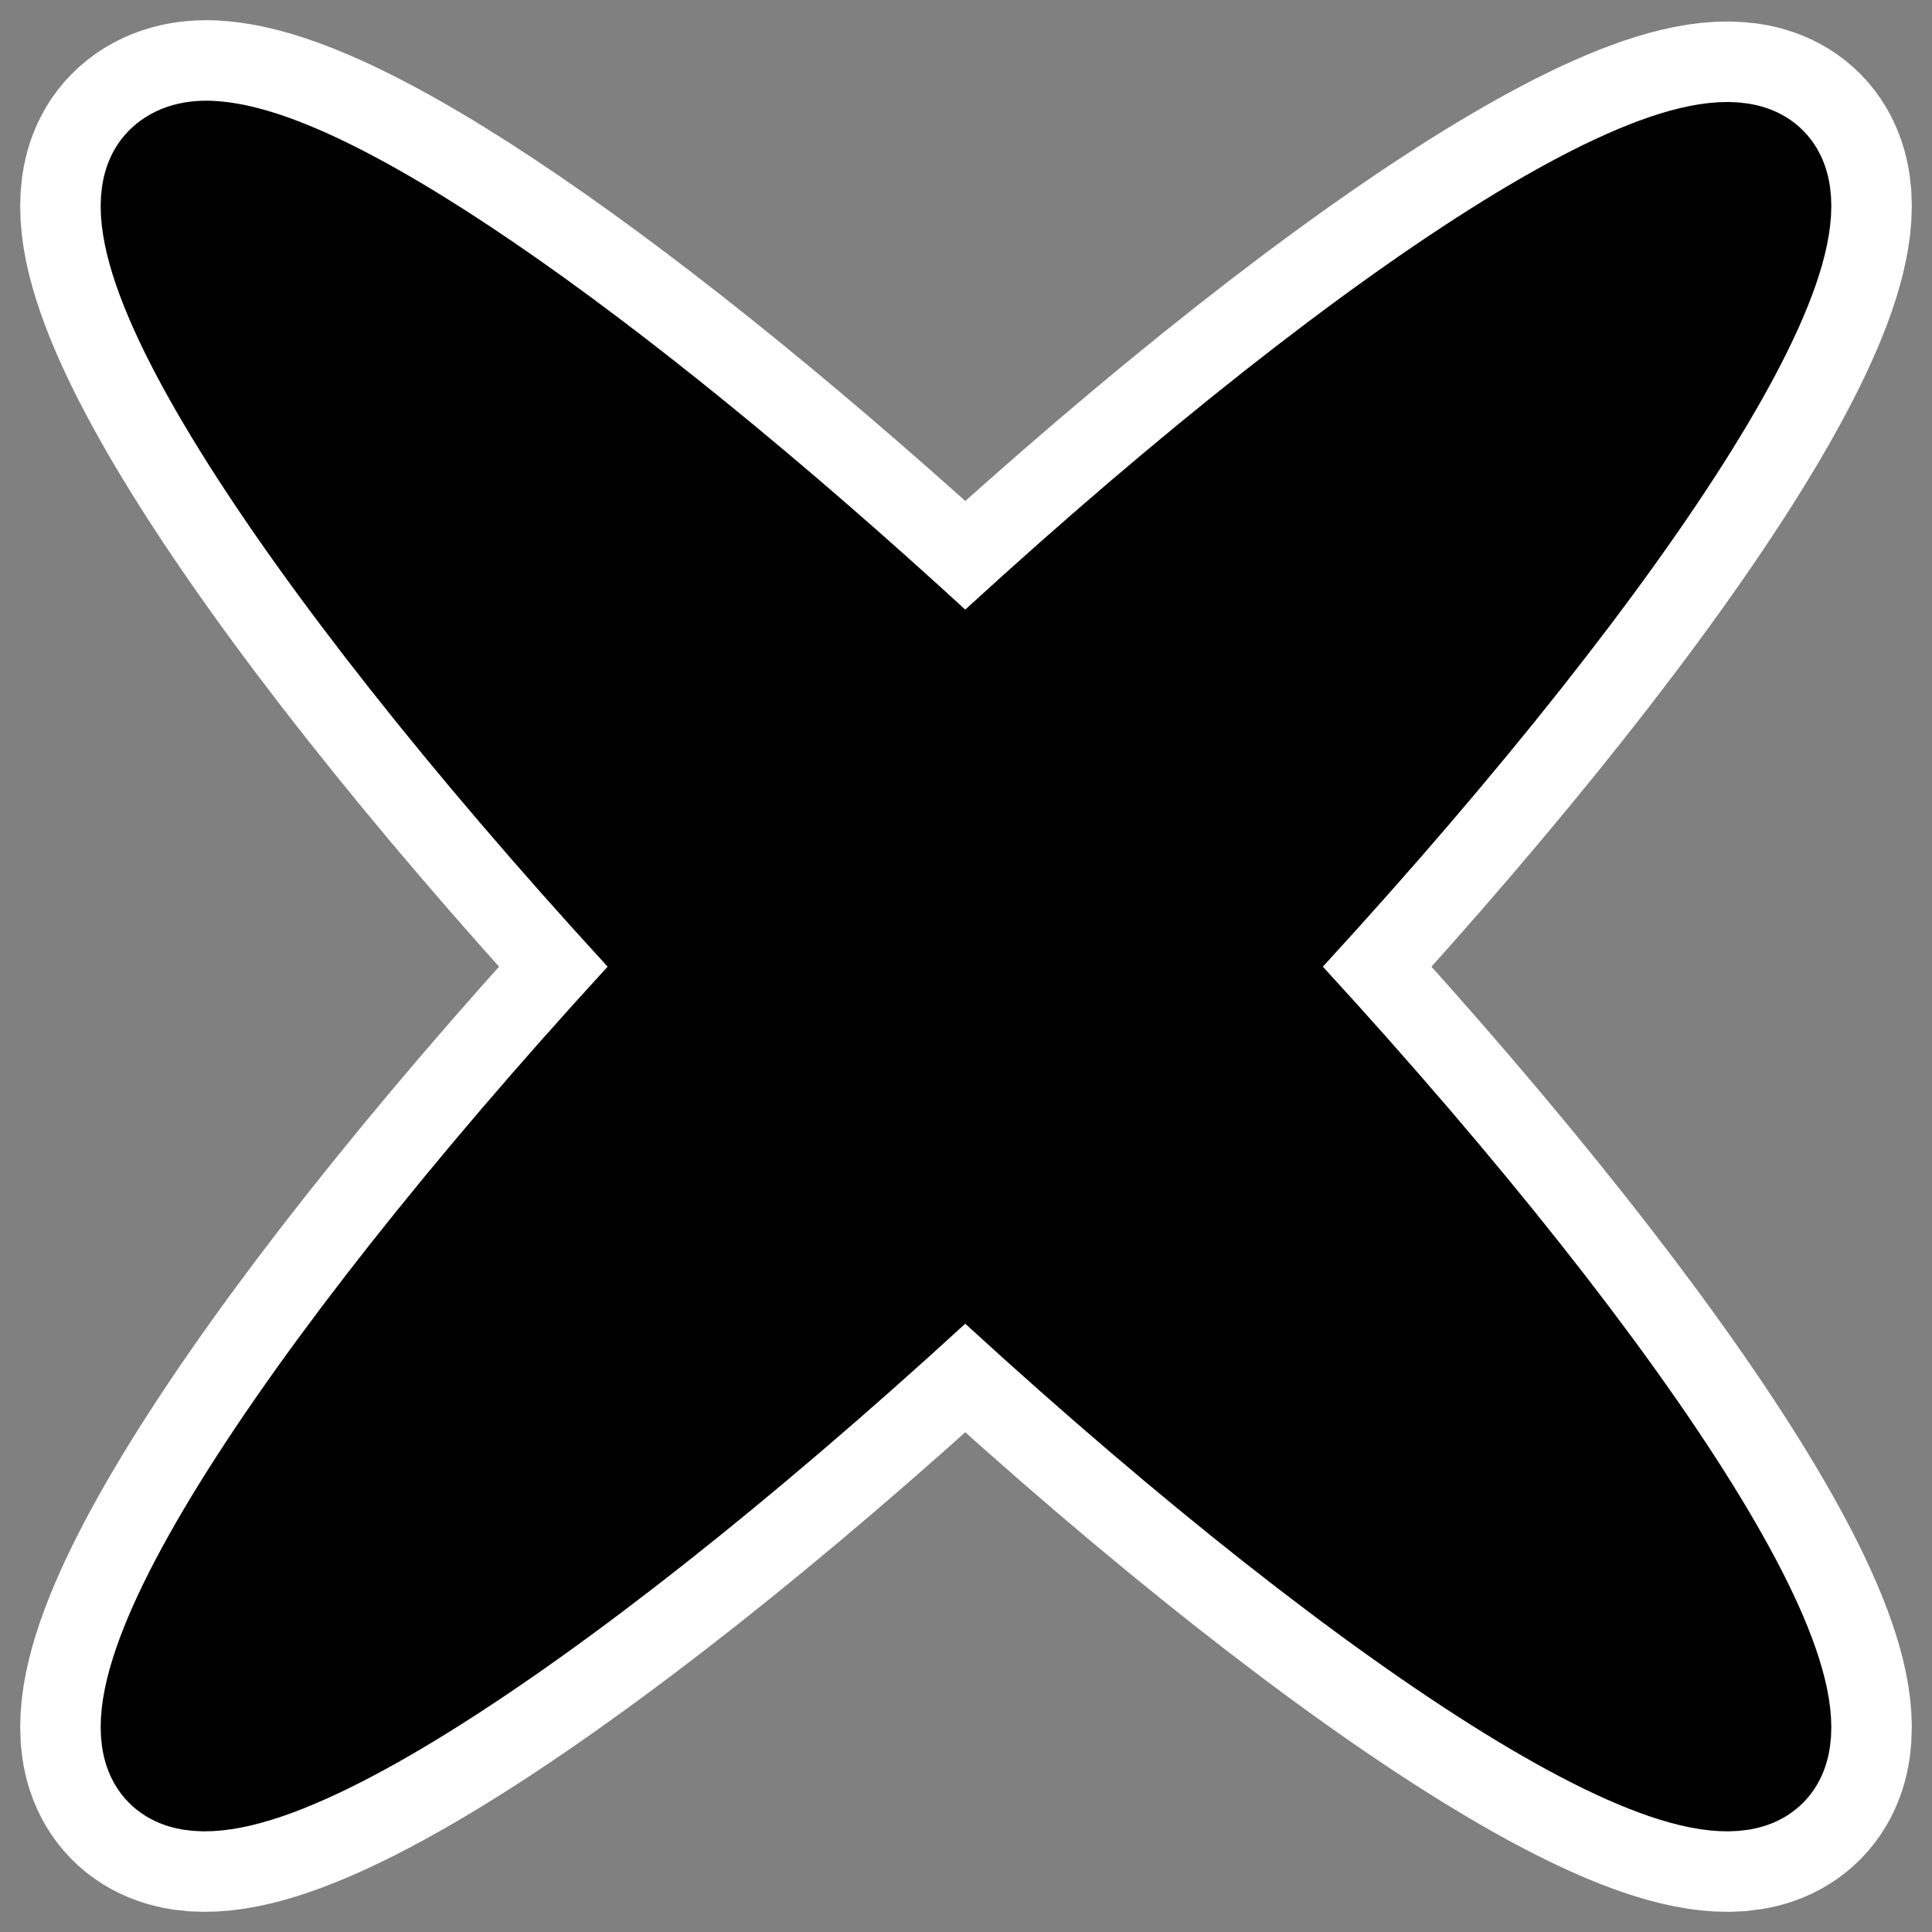
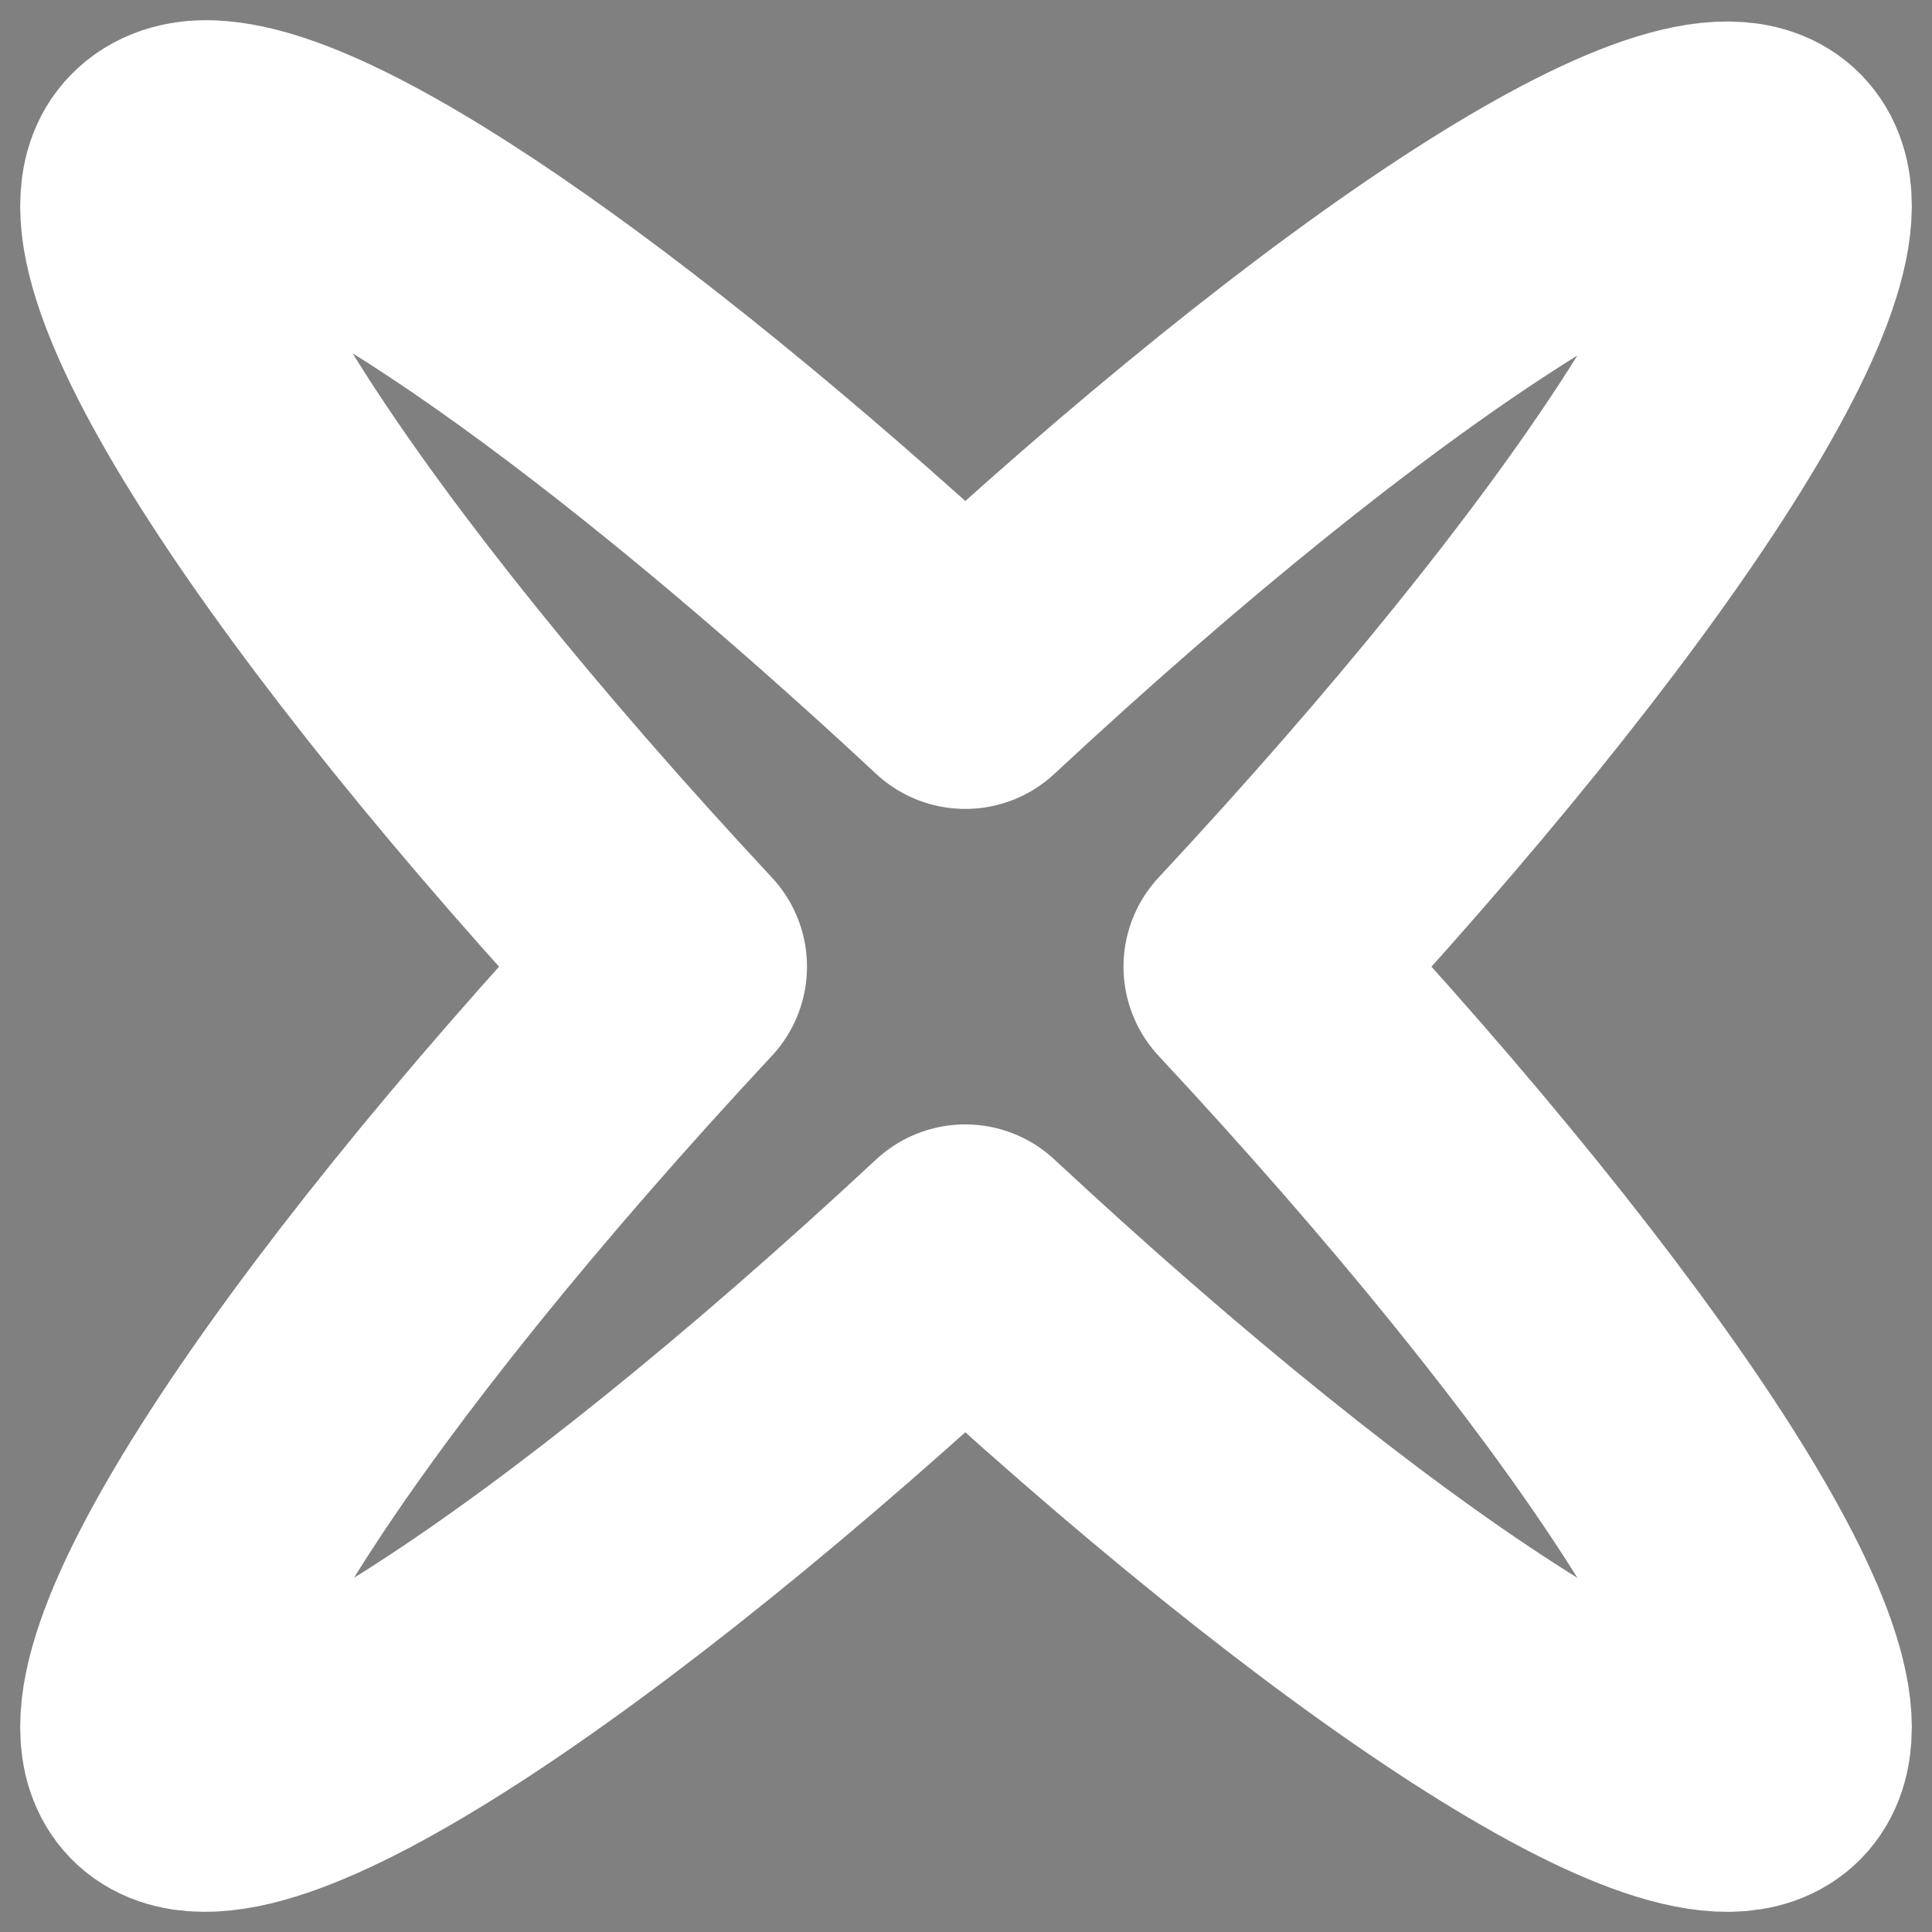
<svg xmlns="http://www.w3.org/2000/svg" xmlns:ns1="http://sodipodi.sourceforge.net/DTD/sodipodi-0.dtd" xmlns:ns2="http://www.inkscape.org/namespaces/inkscape" id="svg1" ns1:docname="tab_remove.svg" viewBox="0 0 60 60" ns1:version="0.32" _SVGFile__filename="oldscale/actions/knotes_delete.svg" version="1.0" y="0" x="0" ns2:version="0.40" ns1:docbase="/home/danny/work/flat/SVG/mono/scalable/actions/d">
  <rect x="0" y="0" width="60" height="60" fill="#808080" stroke="none" />
  <ns1:namedview id="base" bordercolor="#666666" ns2:pageshadow="2" ns2:window-y="0" pagecolor="#ffffff" ns2:window-height="699" ns2:zoom="9.3433817" ns2:window-x="0" borderopacity="1.0" ns2:current-layer="svg1" ns2:cx="23.506649" ns2:cy="21.999812" ns2:window-width="1024" ns2:pageopacity="0.0" />
  <path id="path1098" style="stroke-linejoin:round;stroke:#ffffff;stroke-linecap:round;stroke-width:8.125;fill:none" d="m6.528 4.692c-0.632-0.025-1.105 0.147-1.423 0.472-2.243 2.295 4.807 12.961 15.894 24.857-11.087 11.896-18.137 22.562-15.894 24.856 2.251 2.302 12.922-4.77 24.872-15.895 11.949 11.125 22.669 18.197 24.92 15.895 2.243-2.294-4.856-12.96-15.943-24.856 11.087-11.896 18.186-22.562 15.943-24.857-2.251-2.301-12.971 4.771-24.92 15.895-10.263-9.554-19.607-16.214-23.449-16.366z" />
-   <path id="path1602" style="stroke-linejoin:round;fill-rule:evenodd;stroke:#000000;stroke-linecap:round;stroke-width:3.125;fill:#000000" d="m6.528 4.692c-0.632-0.025-1.105 0.147-1.423 0.472-2.243 2.295 4.807 12.961 15.894 24.857-11.087 11.896-18.137 22.562-15.894 24.856 2.251 2.302 12.922-4.77 24.872-15.895 11.949 11.125 22.669 18.197 24.92 15.895 2.243-2.294-4.856-12.96-15.943-24.856 11.087-11.896 18.186-22.562 15.943-24.857-2.251-2.301-12.971 4.771-24.92 15.895-10.263-9.554-19.607-16.214-23.449-16.366z" />
</svg>